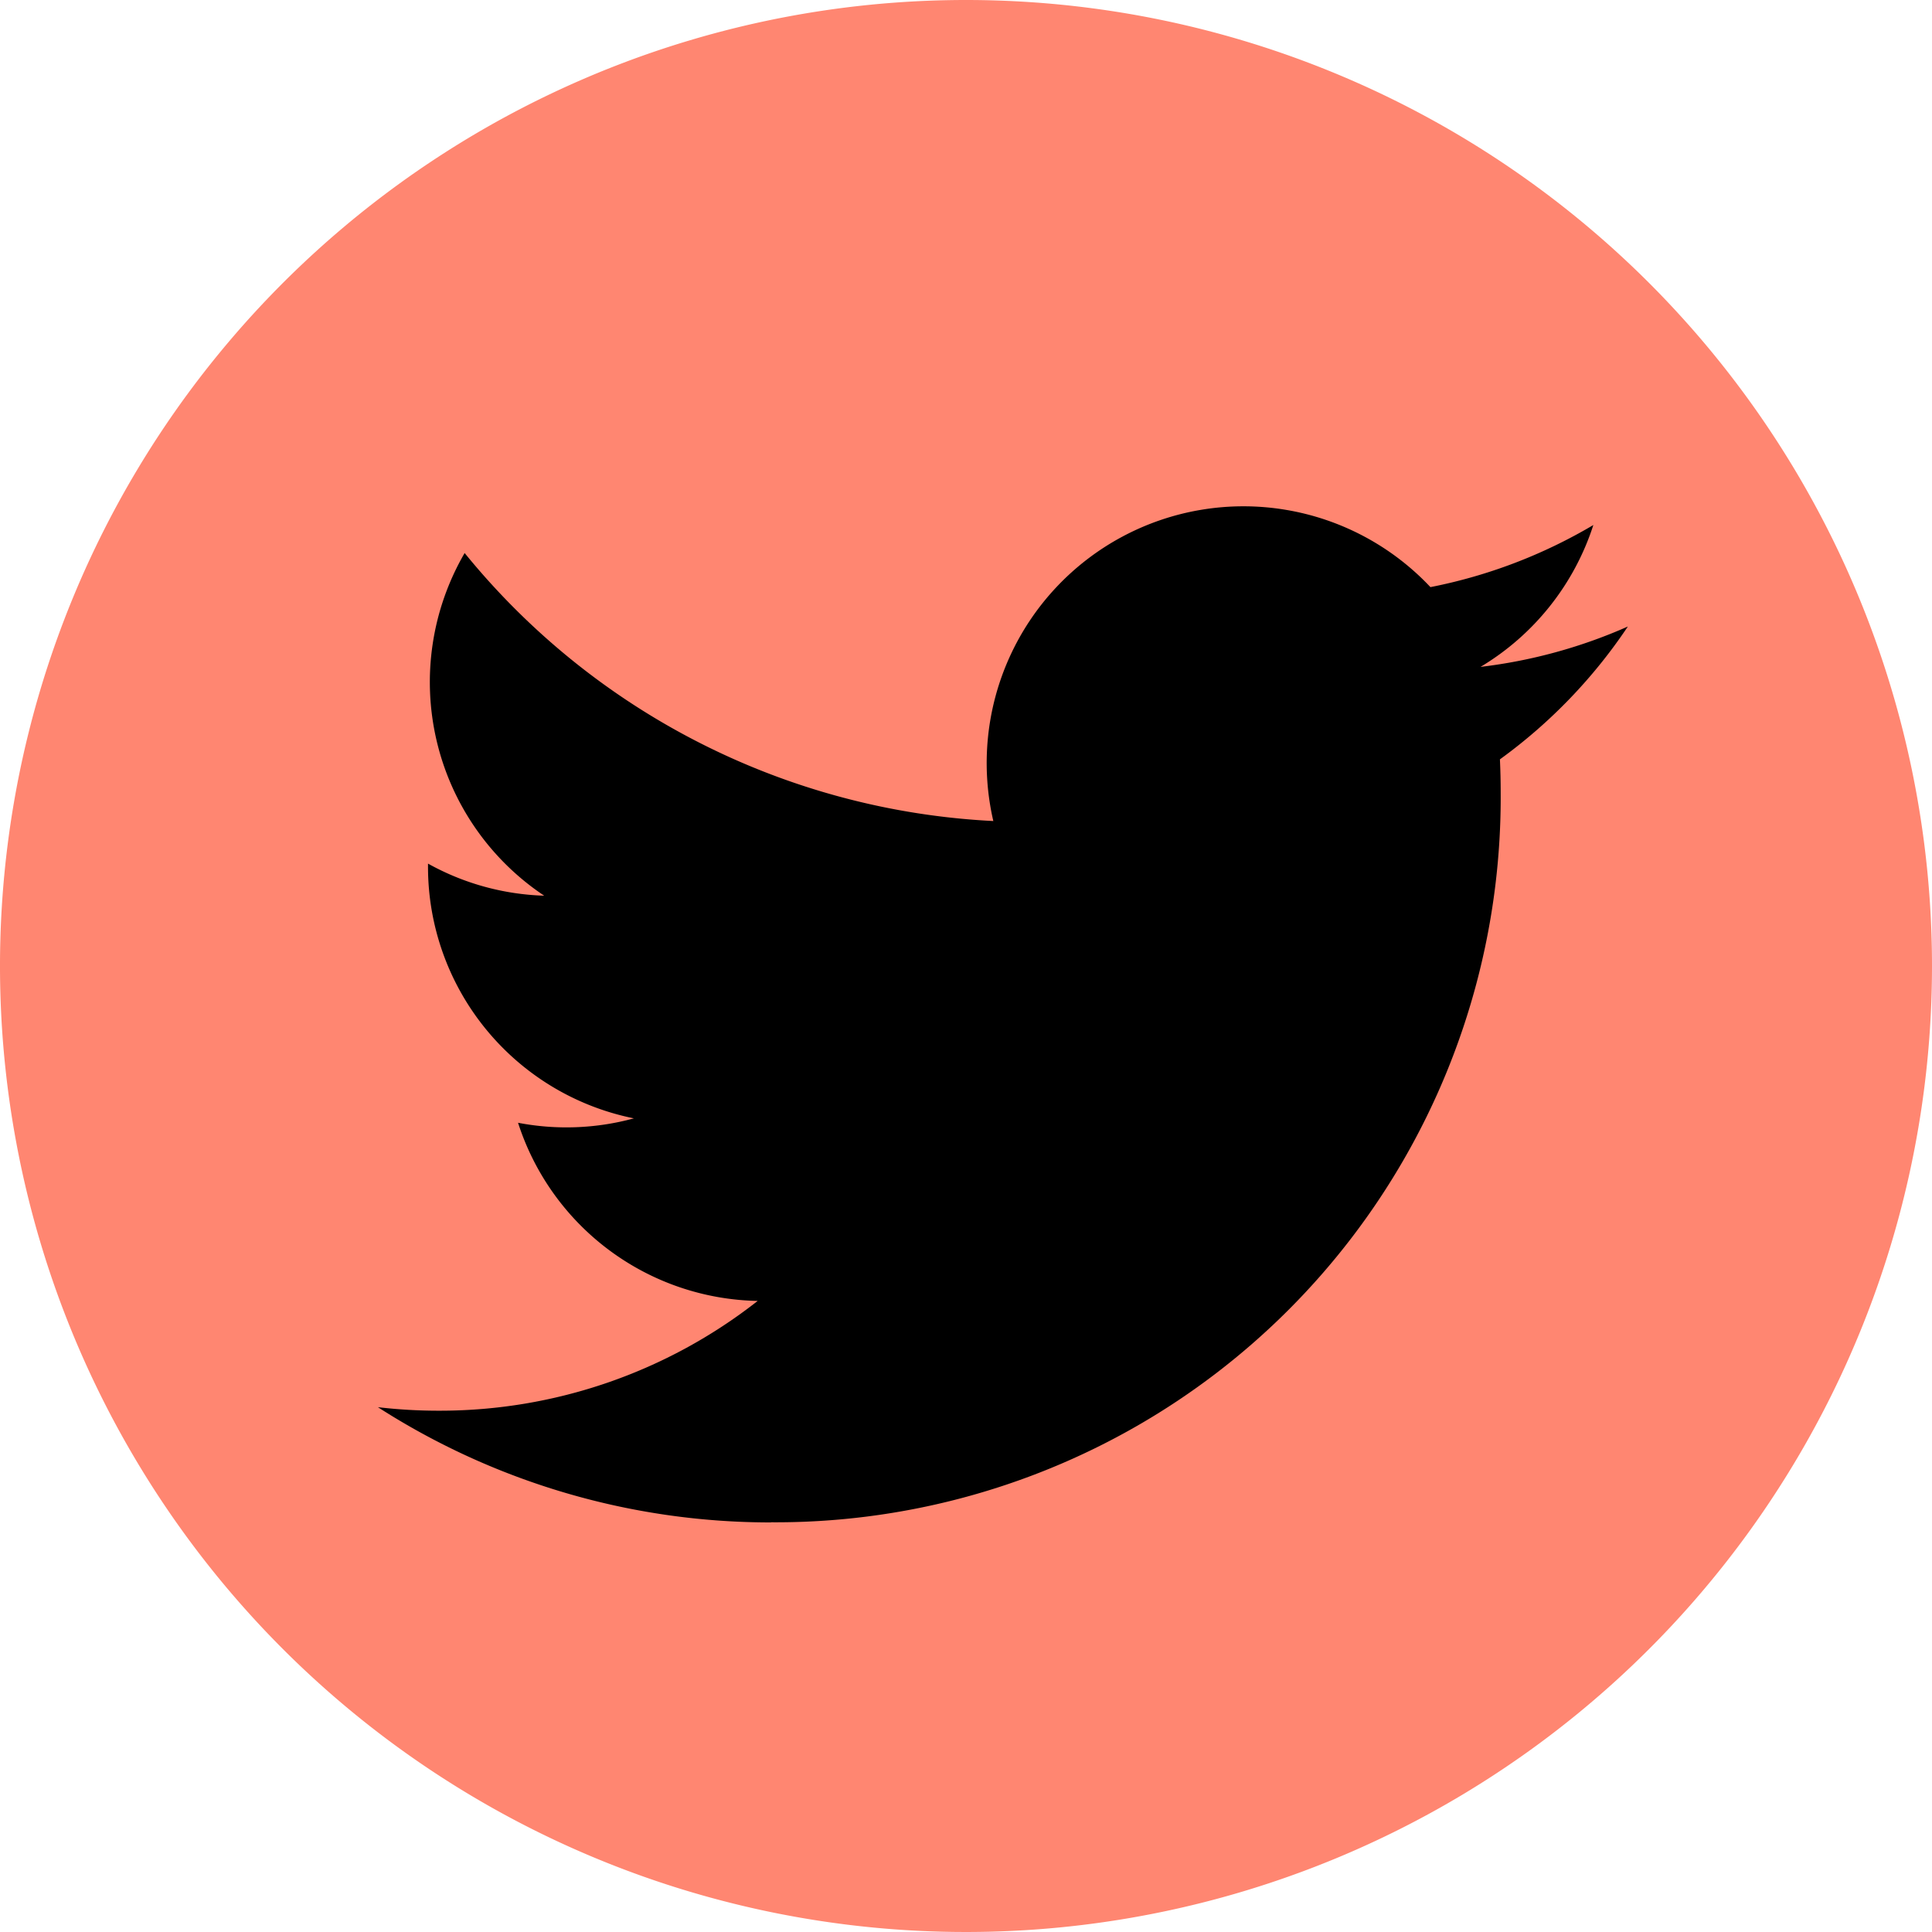
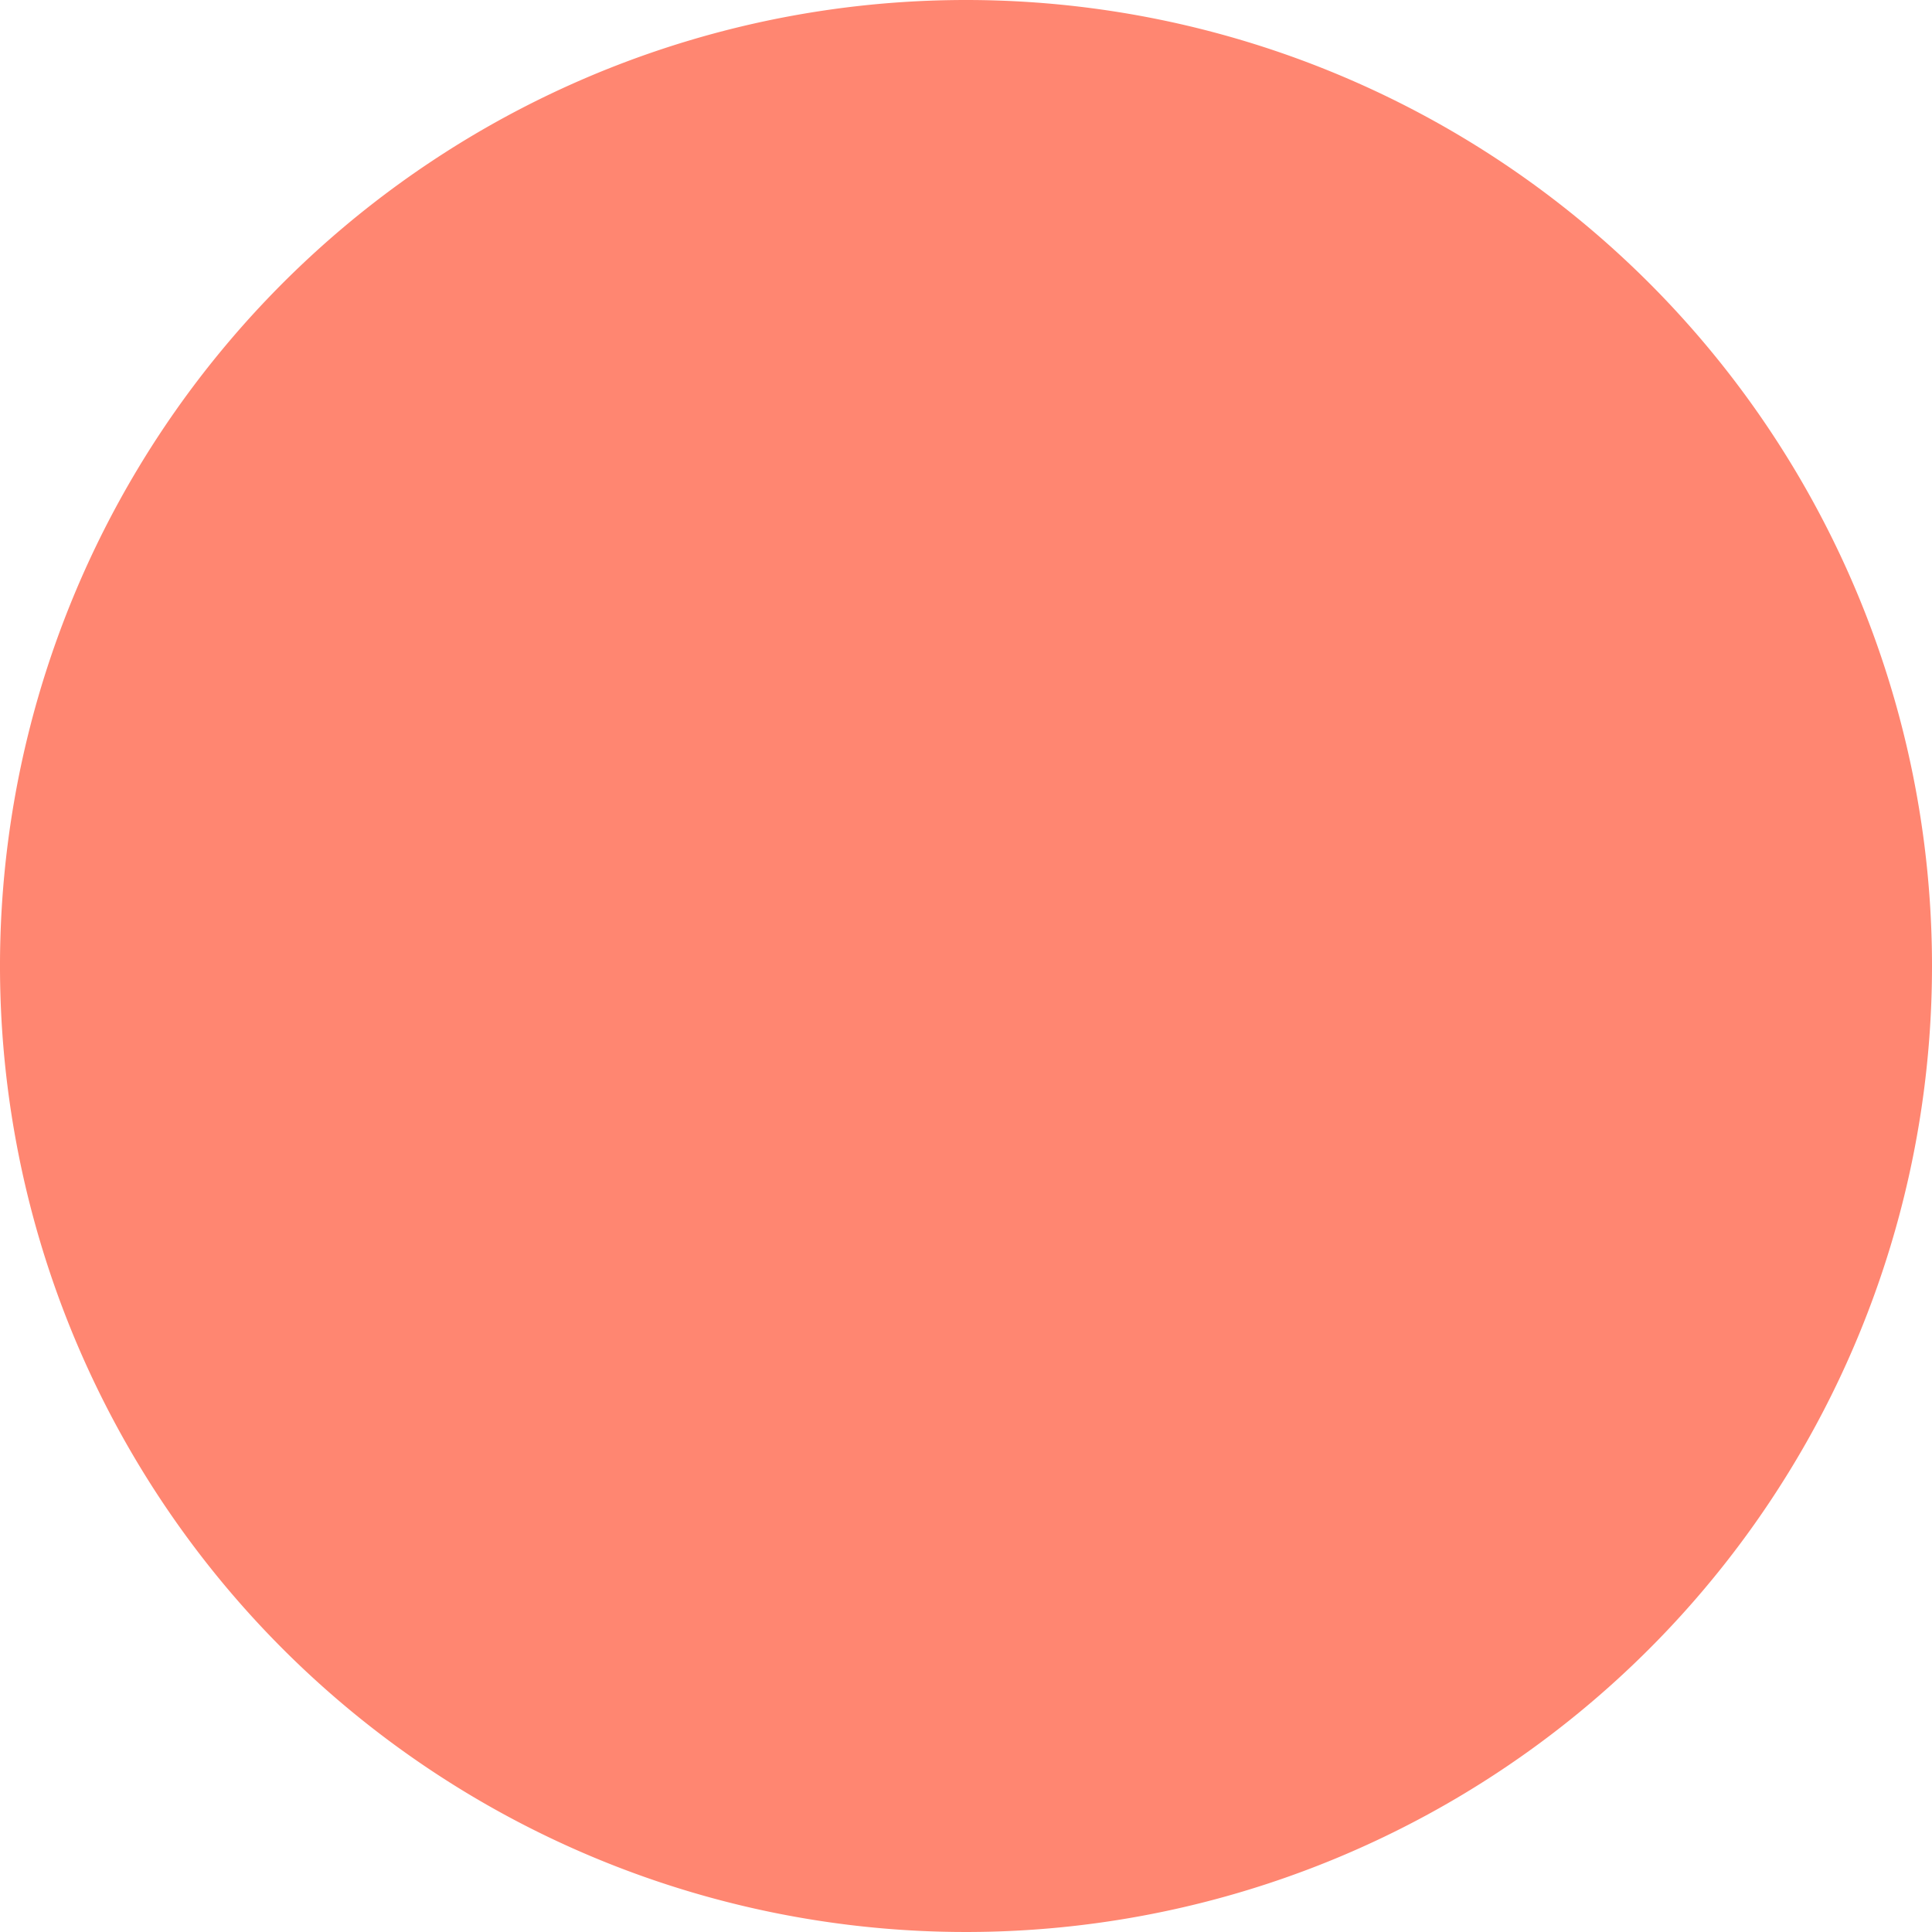
<svg xmlns="http://www.w3.org/2000/svg" id="グループ_11" data-name="グループ 11" width="28" height="28" viewBox="0 0 28 28">
  <g id="グループ_398" data-name="グループ 398">
    <path id="パス_8" data-name="パス 8" d="M28,14A14,14,0,1,1,14,0,14,14,0,0,1,28,14" fill="#ff8671" fill-rule="evenodd" />
-     <path id="パス_9" data-name="パス 9" d="M32.085,50.1A10.505,10.505,0,0,0,42.662,39.524q0-.241-.011-.481a7.568,7.568,0,0,0,1.854-1.925,7.42,7.42,0,0,1-2.135.585,3.731,3.731,0,0,0,1.635-2.056,7.452,7.452,0,0,1-2.361.9,3.721,3.721,0,0,0-6.335,3.39,10.554,10.554,0,0,1-7.662-3.884A3.72,3.72,0,0,0,28.8,41.019a3.691,3.691,0,0,1-1.684-.465c0,.016,0,.031,0,.047A3.719,3.719,0,0,0,30.1,44.246a3.714,3.714,0,0,1-1.679.064,3.722,3.722,0,0,0,3.473,2.582,7.459,7.459,0,0,1-4.617,1.591,7.546,7.546,0,0,1-.887-.051,10.524,10.524,0,0,0,5.7,1.67" transform="translate(-20.913 -28.038)" />
  </g>
</svg>